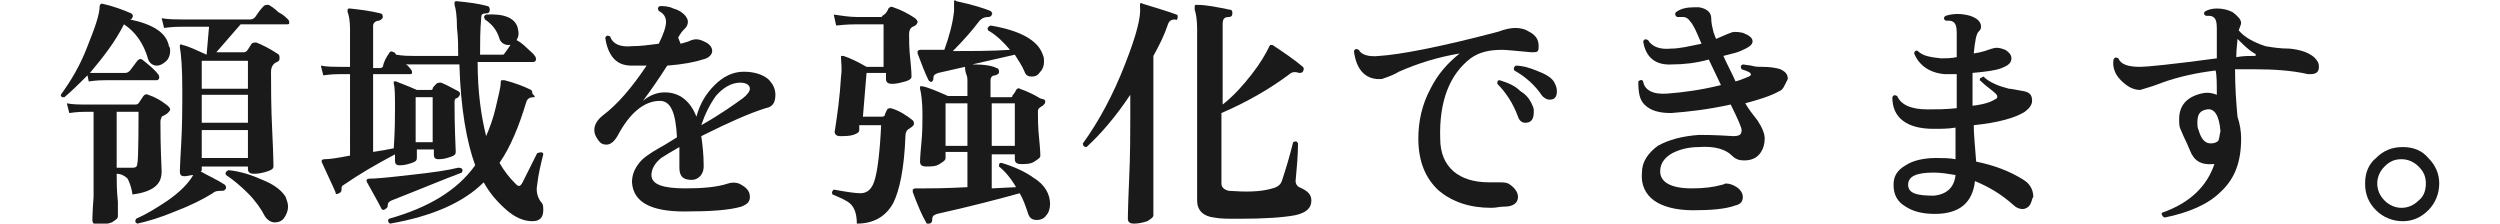
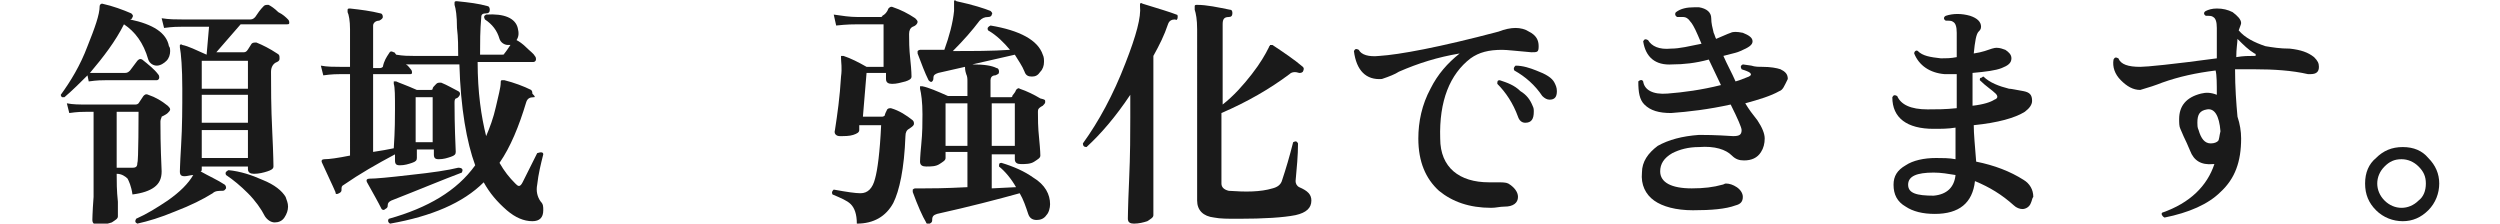
<svg xmlns="http://www.w3.org/2000/svg" version="1.1" id="_レイヤー_2" x="0px" y="0px" viewBox="0 0 205.7 18.4" style="enable-background:new 0 0 205.7 18.4;" xml:space="preserve">
  <style type="text/css">
	.st0{fill:#1A1A1A;}
</style>
  <g id="_レイヤー_2-2">
    <path class="st0" d="M13.9,3.8C14,3.9,14,4.1,14,4.2c0,0.3-0.1,0.6-0.3,0.8c-0.2,0.2-0.5,0.4-0.8,0.4c-0.3,0-0.6-0.2-0.7-0.5   c-0.4-1.4-1.1-2.3-2-2.9C9.5,3.4,8.5,4.7,7.4,6C7.9,6,8.3,6,8.7,6h1.6c0.2,0,0.3-0.1,0.4-0.2l0.6-0.8c0.1-0.1,0.2-0.2,0.4-0.1   c0.5,0.4,1,0.8,1.3,1.2c0.1,0.1,0.1,0.2,0.1,0.3c0,0.1-0.1,0.2-0.2,0.2c-2.8,0-4.2,0-4.2,0c-0.3,0-0.7,0-1.4,0.1L7.2,6.2   C6.6,6.8,6,7.4,5.3,8C5.2,8,5.1,8,5.1,8C5,7.9,5,7.8,5,7.8c0.8-1.1,1.6-2.4,2.2-4c0.6-1.5,1-2.6,1-3.3c0-0.1,0.1-0.2,0.2-0.2   c0.9,0.2,1.7,0.5,2.4,0.8c0.1,0.1,0.2,0.2,0.1,0.3c0,0.1-0.1,0.2-0.2,0.2C12.6,2,13.7,2.7,13.9,3.8L13.9,3.8z M13.8,8.7   C13.9,8.8,14,8.9,14,9c0,0.1-0.1,0.2-0.2,0.3c-0.1,0.1-0.3,0.2-0.5,0.3c0,0.1-0.1,0.2-0.1,0.4c0,0.6,0,1.9,0.1,4.1   c0,0.6-0.2,1-0.6,1.3c-0.4,0.3-1,0.5-1.8,0.6c-0.1-0.7-0.3-1.1-0.4-1.3c-0.2-0.2-0.5-0.4-0.9-0.4c0,0.6,0,1.4,0.1,2.3   c0,0.7,0,1.1,0,1.2c0,0.2-0.2,0.3-0.5,0.5c-0.3,0.1-0.7,0.2-1.1,0.2c-0.3,0-0.5-0.1-0.5-0.4c0,0.1,0-0.6,0.1-1.9c0-1.3,0-2.5,0-3.3   V9.2H7.1c-0.3,0-0.7,0-1.4,0.1L5.5,8.5c0.5,0.1,1,0.1,1.6,0.1h4c0.1,0,0.2,0,0.3-0.1l0.4-0.6c0.1-0.1,0.2-0.2,0.4-0.1   C12.8,8,13.3,8.3,13.8,8.7L13.8,8.7z M11.4,9.2H9.6v3.5c0,0.3,0,0.7,0,1.1c0.5,0,0.9,0,1.3,0c0.3,0,0.4-0.1,0.4-0.4   C11.4,13.4,11.4,9.2,11.4,9.2z M23.7,1.6c0.1,0.1,0.1,0.2,0.1,0.3c0,0.1-0.1,0.1-0.2,0.1h-3.8l-2,2.3H20c0.1,0,0.2,0,0.3-0.1   c0.1-0.1,0.2-0.3,0.4-0.6c0.1-0.1,0.2-0.1,0.4-0.1c0.5,0.2,1.1,0.5,1.7,0.9C23,4.5,23,4.6,23,4.8C23,4.9,23,5,22.8,5.1   c-0.3,0.1-0.5,0.4-0.5,0.8c0,1.2,0,2.9,0.1,4.9c0.1,2,0.1,3,0.1,2.9c0,0.2-0.2,0.3-0.5,0.4c-0.3,0.1-0.7,0.2-1.1,0.2   c-0.3,0-0.5-0.1-0.5-0.4v-0.2h-3.8v0.2c0,0.1,0,0.2-0.1,0.2c0.7,0.4,1.4,0.7,2,1.1c0.1,0.1,0.1,0.2,0.1,0.3   c-0.1,0.1-0.1,0.2-0.3,0.2c-0.3,0-0.6,0-0.8,0.2c-0.8,0.5-1.8,1-3.1,1.5c-1.2,0.5-2.2,0.8-3.1,1c-0.2-0.1-0.2-0.2-0.1-0.4   c0.9-0.4,1.7-0.9,2.6-1.5c1-0.7,1.7-1.4,2.1-2.1c-0.2,0-0.5,0.1-0.7,0.1c-0.3,0-0.4-0.1-0.4-0.4c0,0.2,0-0.5,0.1-2.1   s0.1-3.2,0.1-4.7c0-1.7-0.1-2.9-0.2-3.4c0-0.1,0-0.2,0-0.2s0.1-0.1,0.2,0c0.5,0.1,1.1,0.4,2,0.8H17l0.2-2.3h-2.2   c-0.3,0-0.8,0-1.5,0.1l-0.2-0.8c0.6,0.1,1.2,0.1,1.7,0.1h5.6c0.2,0,0.3-0.1,0.4-0.2c0.2-0.3,0.4-0.6,0.7-0.9   c0.1-0.1,0.2-0.1,0.4-0.1c0.2,0.1,0.5,0.3,0.8,0.6C23.3,1.2,23.5,1.4,23.7,1.6L23.7,1.6z M20.4,7.2V5h-3.8v2.3H20.4z M20.4,10.1   V7.8h-3.8v2.3H20.4z M20.4,13v-2.3h-3.8V13H20.4z M23.5,16.2c0.1,0.3,0.2,0.5,0.2,0.8c0,0.3-0.1,0.6-0.3,0.9s-0.5,0.4-0.8,0.4   s-0.6-0.2-0.8-0.5c-0.3-0.6-0.8-1.3-1.4-1.9c-0.6-0.6-1.2-1.1-1.8-1.5c-0.1-0.2,0-0.3,0.2-0.4c1,0.1,1.9,0.4,2.8,0.8   C22.6,15.2,23.2,15.7,23.5,16.2z" />
    <path class="st0" d="M44.7,12.7c-0.2,0.8-0.4,1.6-0.5,2.5c-0.1,0.5,0,1,0.3,1.4c0.2,0.2,0.2,0.4,0.2,0.7c0,0.6-0.3,0.9-0.9,0.9   c-0.7,0-1.4-0.3-2.1-0.9c-0.8-0.7-1.4-1.4-1.9-2.3c-1.7,1.7-4.3,2.8-7.7,3.4c-0.2-0.1-0.2-0.3-0.1-0.4c3.2-0.9,5.6-2.3,7.1-4.4   c-0.7-1.9-1.2-4.7-1.3-8.3h-4.4c0.2,0.1,0.3,0.3,0.4,0.4c0.1,0.1,0.1,0.2,0.1,0.3c0,0.1-0.1,0.1-0.2,0.1h-3v6.4   c0.7-0.1,1.2-0.2,1.7-0.3c0.1-1.5,0.1-2.6,0.1-3.2c0-1.1,0-1.8-0.1-2.1c0-0.1,0-0.2,0-0.2s0.1,0,0.2,0c0.2,0.1,0.8,0.3,1.7,0.7h1.1   c0.1,0,0.2,0,0.2-0.1s0.1-0.2,0.3-0.4c0.1-0.1,0.2-0.1,0.4-0.1c0.5,0.2,1,0.5,1.4,0.7c0.2,0.1,0.2,0.3,0,0.5c0,0-0.1,0.1-0.2,0.1   c-0.1,0.1-0.1,0.2-0.1,0.4c0,0.4,0,1.8,0.1,4c0,0.2-0.1,0.3-0.4,0.4c-0.3,0.1-0.6,0.2-1,0.2c-0.3,0-0.4-0.1-0.4-0.4v-0.4h-1.4V13   c0,0.2-0.1,0.3-0.4,0.4c-0.3,0.1-0.6,0.2-1,0.2c-0.3,0-0.4-0.1-0.4-0.4c0-0.1,0-0.2,0-0.5c-1.5,0.8-2.9,1.6-4.2,2.5   c-0.2,0.1-0.2,0.2-0.2,0.4c0,0.1,0,0.2-0.2,0.3c-0.2,0.1-0.3,0.1-0.3-0.1c-0.3-0.7-0.7-1.5-1.1-2.4c-0.1-0.2,0-0.3,0.2-0.3   c0.4,0,1.1-0.1,2.1-0.3V6.1h-0.8c-0.2,0-0.7,0-1.4,0.1l-0.2-0.8c0.5,0.1,1.1,0.1,1.6,0.1h0.8V2.4c0-0.7-0.1-1.2-0.2-1.4   c0-0.1,0-0.2,0-0.2c0-0.1,0.1-0.1,0.2-0.1c0.9,0.1,1.7,0.2,2.5,0.4c0.1,0,0.2,0.1,0.2,0.3c0,0.1-0.1,0.2-0.3,0.3   c-0.3,0-0.5,0.2-0.5,0.4v3.5h0.5c0.1,0,0.2,0,0.3-0.1C31.6,5,31.8,4.7,32,4.4c0.1-0.2,0.2-0.2,0.4-0.1c0.1,0,0.1,0.1,0.2,0.2   c0.6,0.1,1,0.1,1.4,0.1h3.7c0-0.7,0-1.5-0.1-2.3c0-1-0.1-1.6-0.2-1.9c0-0.1,0-0.1,0-0.2c0-0.1,0.1-0.1,0.2-0.1   c1,0.1,1.8,0.2,2.5,0.4c0.1,0,0.2,0.1,0.2,0.3c0,0.2-0.1,0.3-0.3,0.3c-0.3,0-0.4,0.1-0.4,0.3c-0.1,1.1-0.1,2.1-0.1,3.1h1.7   c0.2,0,0.3,0,0.3-0.1c0.1-0.1,0.3-0.4,0.5-0.7c-0.1,0-0.1,0-0.2,0c-0.3,0-0.6-0.2-0.7-0.5c-0.2-0.7-0.6-1.2-1.2-1.6   c-0.1-0.2-0.1-0.3,0.1-0.4c1.5-0.1,2.4,0.3,2.6,1.1c0.1,0.4,0.1,0.7-0.1,1h0c0.2,0.1,0.5,0.3,0.8,0.6s0.6,0.5,0.7,0.7   c0.1,0.1,0.1,0.2,0.1,0.3c0,0.1-0.1,0.2-0.2,0.2h-4.6c0,2.5,0.3,4.5,0.7,6.1c0.3-0.7,0.6-1.5,0.8-2.4c0.2-0.9,0.4-1.6,0.4-2   c0-0.1,0-0.2,0.1-0.2s0.1,0,0.2,0c0.8,0.2,1.6,0.5,2.2,0.8c0.1,0.1,0.1,0.2,0.1,0.3C44.1,8,44,8,43.9,8c-0.3,0-0.5,0.1-0.6,0.4   c-0.6,2-1.3,3.7-2.2,5c0.4,0.7,0.8,1.2,1.3,1.7c0.1,0.1,0.2,0.2,0.3,0.2c0.1,0,0.2-0.1,0.3-0.3c0.1-0.2,0.5-1,1.2-2.4   C44.5,12.5,44.7,12.5,44.7,12.7z M38,14.2c-1.6,0.6-3.5,1.4-5.8,2.3c-0.2,0.1-0.3,0.2-0.3,0.4c0,0.1,0,0.2-0.2,0.3   c-0.1,0.1-0.2,0.1-0.3,0c-0.3-0.6-0.7-1.3-1.2-2.2c-0.1-0.2,0-0.3,0.2-0.3c0.5,0,1.6-0.1,3.3-0.3c1.9-0.2,3.2-0.4,4-0.6   C38.1,13.8,38.1,14,38,14.2z M35.6,11.8V8h-1.4v3.7H35.6z" />
-     <path class="st0" d="M63,8.9c-1.3,0.4-3.1,1.2-5.3,2.3c0.1,0.7,0.2,1.5,0.2,2.5c0,0.3-0.1,0.6-0.3,0.8s-0.4,0.3-0.7,0.3   c-0.7,0-1-0.3-1-1c0-0.1,0-0.3,0-0.7c0-0.4,0-0.7,0-1c-0.7,0.4-1.2,0.7-1.5,0.9c-0.5,0.4-0.8,0.9-0.8,1.4c0,0.8,1,1.1,2.8,1.1   c1.4,0,2.6-0.1,3.5-0.4c0.3-0.1,0.6-0.1,0.9,0c0.6,0.3,0.9,0.6,0.9,1.1c0,0.4-0.2,0.6-0.7,0.8c-1,0.3-2.6,0.4-4.7,0.4   c-2.8,0-4.2-0.8-4.3-2.4c0-0.6,0.2-1.1,0.6-1.6c0.3-0.4,0.9-0.8,1.6-1.2c0.2-0.1,0.7-0.4,1.5-0.9c-0.1-2-0.5-3-1.4-3   c-1.3,0-2.5,1-3.5,2.9c-0.3,0.5-0.6,0.7-0.9,0.7c-0.3,0-0.5-0.1-0.7-0.4c-0.2-0.3-0.3-0.5-0.3-0.8c0-0.4,0.2-0.8,0.7-1.2   c1.2-0.9,2.4-2.3,3.6-4.1c-0.4,0-0.8,0-1.2,0c-0.7,0-1.2-0.2-1.6-0.7c-0.3-0.4-0.5-0.9-0.6-1.6c0.1-0.2,0.2-0.2,0.4-0.1   c0.2,0.6,0.8,0.9,1.8,0.8c0.7,0,1.4-0.1,2.2-0.2c0.4-0.8,0.6-1.4,0.6-1.8c0-0.4-0.2-0.7-0.6-0.9c-0.1-0.2-0.1-0.3,0.1-0.4   c0.3,0,0.7,0,1.1,0.2c0.4,0.1,0.7,0.3,0.9,0.5c0.2,0.2,0.3,0.4,0.3,0.6c0,0.2-0.1,0.4-0.2,0.5c-0.2,0.2-0.4,0.4-0.6,0.8L56,3.6   c0.4-0.1,0.7-0.2,0.9-0.3c0.3-0.1,0.6-0.1,1,0.1c0.5,0.2,0.7,0.5,0.7,0.8s-0.3,0.6-0.8,0.7c-0.6,0.2-1.6,0.4-2.9,0.5   c-0.7,1.1-1.4,2.1-2,2.9c0.6-0.5,1.2-0.7,1.8-0.7c1.2,0,2.1,0.7,2.6,2c0.3-1.1,0.8-1.9,1.5-2.6c0.7-0.7,1.5-1.1,2.4-1.1   c0.8,0,1.5,0.2,2,0.6c0.4,0.4,0.6,0.8,0.6,1.3C63.8,8.4,63.6,8.8,63,8.9z M61.1,8.1c0.4-0.3,0.6-0.6,0.6-0.8c0-0.3-0.3-0.5-0.8-0.5   c-0.7,0-1.4,0.4-2,1.1c-0.5,0.7-0.9,1.5-1.2,2.4C59.3,9.4,60.4,8.6,61.1,8.1z" />
    <path class="st0" d="M75.3,1.5c0.1,0.1,0.2,0.2,0.2,0.3c0,0.1-0.1,0.3-0.4,0.4c-0.2,0.1-0.3,0.3-0.3,0.6c0,0.5,0,1.2,0.1,2.1   s0.1,1.4,0.1,1.4c0,0.2-0.2,0.3-0.5,0.4c-0.4,0.1-0.7,0.2-1.1,0.2c-0.3,0-0.5-0.1-0.5-0.4V6h-1.6l-0.3,3.6h1.6   c0.1,0,0.2-0.1,0.2-0.1C72.8,9.4,72.9,9.2,73,9c0.1-0.1,0.2-0.1,0.3-0.1c0.7,0.2,1.3,0.6,1.8,1c0.1,0.1,0.1,0.2,0.1,0.3   s-0.1,0.2-0.4,0.4c-0.2,0.1-0.3,0.3-0.3,0.6c-0.1,2.7-0.5,4.5-1,5.5c-0.6,1.1-1.6,1.7-3,1.7c0-0.8-0.2-1.3-0.5-1.6   c-0.3-0.3-0.8-0.5-1.5-0.8c-0.1-0.2,0-0.3,0.1-0.4c1.1,0.2,1.8,0.3,2.2,0.3c0.6,0,1-0.4,1.2-1.2c0.2-0.7,0.4-2.2,0.5-4.4h-1.8   l0,0.4c0,0.2-0.2,0.3-0.5,0.4c-0.3,0.1-0.7,0.1-1.1,0.1c-0.3,0-0.5-0.2-0.4-0.5c0.2-1.3,0.4-2.7,0.5-4.4c0.1-0.7,0-1.2,0-1.5   c0-0.1,0-0.1,0-0.2c0.1,0,0.1,0,0.2,0c0.6,0.2,1.2,0.5,1.9,0.9h1.4V2h-2.1c-0.3,0-0.9,0-1.8,0.1l-0.2-0.9c0.7,0.1,1.3,0.2,2,0.2   h1.8c0.1,0,0.2,0,0.2-0.1C72.8,1.2,73,1,73.1,0.7c0.1-0.1,0.2-0.2,0.4-0.1C74.1,0.8,74.7,1.1,75.3,1.5L75.3,1.5z M86.4,16.8   c0,0.3-0.1,0.7-0.3,0.9c-0.2,0.3-0.5,0.4-0.8,0.4c-0.4,0-0.6-0.2-0.7-0.5c-0.2-0.6-0.4-1.2-0.7-1.7c-1.8,0.5-4.1,1.1-6.8,1.7   c-0.3,0.1-0.4,0.2-0.4,0.5c0,0.1,0,0.2-0.2,0.3c-0.1,0.1-0.3,0-0.3-0.1c-0.3-0.5-0.7-1.4-1.1-2.5c0-0.1,0-0.1,0-0.2   c0,0,0.1-0.1,0.2-0.1c0.4,0,0.6,0,0.7,0c0.5,0,1.7,0,3.6-0.1v-2.9h-1.8v0.5c0,0.2-0.2,0.3-0.5,0.5s-0.7,0.2-1.1,0.2   c-0.3,0-0.5-0.1-0.5-0.4c0,0,0-0.4,0.1-1.4c0.1-1,0.1-1.8,0.1-2.5c0-1-0.1-1.7-0.2-2.1c0-0.1,0-0.2,0-0.2s0.1,0,0.2,0   c0.5,0.1,1.2,0.4,2.1,0.8h1.6V6.7c0-0.2,0-0.4-0.1-0.6c-0.1-0.3-0.1-0.5-0.1-0.6l-2.2,0.5c-0.3,0.1-0.4,0.2-0.4,0.4   c0,0.1,0,0.2-0.1,0.3c-0.1,0.1-0.2,0-0.3-0.1c-0.3-0.6-0.6-1.4-0.9-2.2c0-0.1,0-0.1,0-0.2c0,0,0.1-0.1,0.2-0.1c0.1,0,0.3,0,0.5,0   c0.4,0,0.9,0,1.5,0c0.4-1.1,0.7-2.2,0.8-3.2c0-0.3,0-0.5,0-0.8c0-0.1,0.1-0.1,0.2,0c1.4,0.3,2.3,0.6,2.8,0.8   c0.1,0.1,0.2,0.2,0.1,0.3c0,0.1-0.1,0.2-0.3,0.2c-0.3,0-0.5,0.1-0.7,0.3c-0.6,0.8-1.3,1.6-2.2,2.5c1.7,0,3.2,0,4.7-0.1   c-0.5-0.6-1.1-1.2-1.8-1.6c-0.1-0.2,0-0.3,0.2-0.4c2.4,0.4,3.9,1.2,4.3,2.4c0.1,0.2,0.1,0.4,0.1,0.6c0,0.3-0.1,0.6-0.3,0.8   c-0.2,0.3-0.4,0.4-0.7,0.4c-0.3,0-0.5-0.1-0.6-0.4c-0.2-0.5-0.5-0.9-0.8-1.4l-3.5,0.8C81,5.3,81.6,5.4,82,5.6   c0.1,0,0.2,0.1,0.2,0.3c0,0.2-0.1,0.2-0.3,0.3c-0.3,0-0.4,0.2-0.4,0.4v1.4h1.6c0.1,0,0.2,0,0.2-0.1c0-0.1,0.2-0.2,0.3-0.5   c0.1-0.1,0.2-0.2,0.3-0.1c0.6,0.2,1.2,0.5,1.7,0.8C86,8.2,86,8.2,86,8.4c0,0.1-0.1,0.2-0.2,0.3c-0.2,0.1-0.3,0.2-0.3,0.2   c-0.1,0.1-0.1,0.2-0.1,0.3c0,0.5,0,1.3,0.1,2.2c0.1,1,0.1,1.4,0.1,1.4c0,0.2-0.2,0.3-0.5,0.5s-0.7,0.2-1.1,0.2   c-0.3,0-0.5-0.1-0.5-0.4v-0.4h-1.9v2.8l2-0.1c-0.4-0.7-0.9-1.3-1.4-1.7c0-0.2,0-0.3,0.2-0.3c1,0.3,1.9,0.7,2.6,1.2   C86,15.2,86.4,16,86.4,16.8L86.4,16.8z M79.6,12V8.5h-1.8V12H79.6z M83.5,8.5h-1.9V12h1.9V8.5z" />
    <path class="st0" d="M96.9,1.4c0,0.2-0.1,0.3-0.2,0.2c-0.3,0-0.5,0.1-0.6,0.4c-0.3,0.9-0.7,1.7-1.2,2.6v9.3c0,2.6,0,3.8,0,3.8   c0,0.2-0.2,0.3-0.5,0.5c-0.3,0.1-0.7,0.2-1.1,0.2c-0.3,0-0.5-0.1-0.5-0.4c0,0.2,0-0.9,0.1-3.1c0.1-2.2,0.1-4,0.1-5.2V7.8   c-1.2,1.8-2.4,3.2-3.6,4.3c-0.2,0-0.3-0.1-0.3-0.3c1.3-1.8,2.5-4,3.5-6.6c0.9-2.3,1.3-3.8,1.2-4.7c0-0.1,0-0.2,0-0.2s0.1-0.1,0.2,0   c1.3,0.4,2.3,0.7,2.8,0.9C96.9,1.2,96.9,1.3,96.9,1.4L96.9,1.4z M107.9,16.5c0,0.6-0.4,1-1.3,1.2c-1,0.2-2.6,0.3-4.7,0.3   c-0.9,0-1.5,0-2-0.1c-0.9-0.1-1.4-0.6-1.4-1.4V2.4c0-0.8-0.1-1.3-0.2-1.6c0-0.1,0-0.2,0-0.3c0-0.1,0.1-0.1,0.2-0.1   c0.8,0,1.7,0.2,2.7,0.4c0.2,0,0.2,0.2,0.2,0.3c0,0.2-0.1,0.3-0.3,0.3c-0.4,0-0.5,0.2-0.5,0.6v6.6c0.9-0.7,1.7-1.6,2.4-2.5   c0.7-0.9,1.1-1.6,1.4-2.2c0-0.1,0.1-0.1,0.1-0.2c0.1,0,0.1,0,0.2,0c0.9,0.6,1.8,1.2,2.5,1.8c0.1,0.1,0.1,0.2,0,0.4   c-0.1,0.1-0.2,0.1-0.3,0.1c-0.3-0.1-0.6-0.1-0.8,0.1c-1.6,1.2-3.5,2.3-5.6,3.2v5.8c0,0.3,0.2,0.5,0.6,0.6c1.4,0.1,2.6,0.1,3.6-0.2   c0.4-0.1,0.7-0.3,0.8-0.7c0.3-0.9,0.6-1.9,0.9-3.1c0.2-0.1,0.3-0.1,0.4,0.1c0,1-0.1,2-0.2,3.1c0,0.2,0.1,0.4,0.3,0.5   C107.6,15.7,107.9,16,107.9,16.5L107.9,16.5z" />
    <path class="st0" d="M126,4.3c-1.2-0.1-2-0.2-2.4-0.2c-1.1,0-1.9,0.2-2.6,0.7c-1.7,1.3-2.6,3.5-2.5,6.6c0,1.2,0.4,2.1,1.1,2.7   c0.7,0.6,1.7,0.9,2.9,0.9c0.2,0,0.4,0,0.6,0c0.5,0,0.8,0,1,0.1c0.5,0.3,0.8,0.7,0.8,1.1c0,0.5-0.4,0.8-1.1,0.8   c-0.4,0-0.7,0.1-1.1,0.1c-1.8,0-3.2-0.5-4.3-1.4c-1.1-1-1.7-2.4-1.7-4.3c0-1.4,0.3-2.8,1-4.1c0.6-1.2,1.4-2.1,2.4-2.9   c-1.8,0.3-3.4,0.8-5,1.5c-0.3,0.2-0.8,0.4-1.4,0.6c-1.3,0.1-2.1-0.7-2.3-2.3c0.1-0.2,0.2-0.2,0.4-0.1c0.2,0.4,0.8,0.6,1.7,0.5   c1.6-0.1,4.9-0.7,9.8-2c0.5-0.2,1-0.3,1.4-0.3c0.4,0,0.8,0.1,1.1,0.3c0.6,0.3,0.8,0.7,0.8,1.2S126.5,4.3,126,4.3z M126.1,8.7   c0.1,0.2,0.1,0.3,0.1,0.5c0,0.6-0.2,0.9-0.7,0.9c-0.3,0-0.5-0.2-0.6-0.5c-0.4-1.1-1-2-1.7-2.7c0-0.2,0-0.3,0.2-0.3   c0.6,0.2,1.2,0.4,1.7,0.9C125.6,7.8,125.9,8.2,126.1,8.7z M127.9,6.8c0.1,0.2,0.2,0.4,0.2,0.7c0,0.5-0.2,0.7-0.6,0.7   c-0.2,0-0.4-0.1-0.6-0.3c-0.6-0.9-1.4-1.6-2.3-2.1c-0.1-0.2,0-0.3,0.1-0.4c0.6,0,1.2,0.2,1.7,0.4C127.2,6.1,127.7,6.4,127.9,6.8z" />
    <path class="st0" d="M146.4,7.5c-0.7,0.4-1.7,0.7-2.8,1c0.3,0.5,0.6,0.9,1,1.4c0.4,0.6,0.6,1.1,0.6,1.5s-0.1,0.8-0.3,1.1   c-0.3,0.5-0.8,0.7-1.4,0.7c-0.4,0-0.7-0.1-1-0.4c-0.5-0.5-1.4-0.8-2.7-0.7c-0.9,0-1.6,0.2-2.2,0.5c-0.7,0.4-1,0.9-1,1.5   c0,0.9,0.9,1.4,2.6,1.4c1,0,1.8-0.1,2.5-0.3c0.1,0,0.2-0.1,0.3-0.1c0.3,0,0.6,0.1,0.9,0.3s0.5,0.5,0.5,0.8c0,0.4-0.2,0.6-0.6,0.7   c-0.8,0.3-2,0.4-3.5,0.4c-1.4,0-2.5-0.3-3.2-0.8c-0.7-0.5-1.1-1.3-1-2.3c0-0.9,0.5-1.6,1.3-2.2c0.9-0.5,2-0.8,3.4-0.9   c0.4,0,1.3,0,2.8,0.1c0.5,0,0.7-0.1,0.7-0.5c0-0.2-0.3-0.9-0.9-2.1c-1.8,0.4-3.5,0.6-4.9,0.7c-1,0-1.7-0.2-2.2-0.7   c-0.4-0.4-0.5-1-0.5-1.9c0.1-0.1,0.3-0.2,0.4,0c0.1,0.7,0.8,1.1,2,1c1.3-0.1,2.8-0.3,4.4-0.7l-1-2.1c-1.1,0.3-2.1,0.4-3,0.4   c-1.4,0.1-2.2-0.6-2.4-1.9c0.1-0.2,0.2-0.2,0.4-0.1c0.3,0.5,0.9,0.8,1.9,0.7c0.7,0,1.5-0.2,2.5-0.4l-0.3-0.7   c-0.3-0.7-0.5-1-0.6-1.1c-0.2-0.3-0.4-0.4-0.6-0.4c-0.2,0-0.3,0-0.5,0c-0.2-0.1-0.2-0.3-0.1-0.4c0.4-0.3,0.9-0.4,1.5-0.4   c0.2,0,0.3,0,0.4,0c0.6,0.1,1,0.4,1,0.9c0,0.4,0.1,0.8,0.2,1.2c0.1,0.2,0.1,0.3,0.2,0.5c0.5-0.2,0.9-0.4,1.2-0.5   c0.2-0.1,0.5-0.1,1,0c0.5,0.2,0.8,0.4,0.8,0.7c0,0.3-0.3,0.5-1,0.8c-0.2,0.1-0.6,0.2-1.4,0.4c0.3,0.7,0.7,1.4,1,2.1   c0.4-0.1,0.8-0.3,1.1-0.4c0.2-0.1,0.2-0.2,0.1-0.3c-0.1-0.1-0.4-0.2-0.7-0.3c-0.1-0.2-0.1-0.3,0.1-0.4l0.7,0.1   c0.3,0.1,0.6,0.1,0.9,0.1c0.7,0,1.2,0.1,1.5,0.2c0.4,0.2,0.6,0.4,0.6,0.8C146.8,7.1,146.7,7.4,146.4,7.5L146.4,7.5z" />
    <path class="st0" d="M167.1,16.7c-0.1,0.3-0.4,0.5-0.7,0.5c-0.2,0-0.5-0.1-0.7-0.3c-1-0.9-2-1.5-3.2-2c-0.2,1.8-1.3,2.7-3.3,2.7   c-1,0-1.8-0.2-2.4-0.6c-0.7-0.4-1-1-1-1.8c0-0.7,0.3-1.2,1-1.6c0.6-0.4,1.5-0.6,2.5-0.6c0.5,0,1.1,0,1.6,0.1l0-2.6   c-0.6,0.1-1.2,0.1-1.8,0.1c-2.2,0-3.4-0.9-3.4-2.6c0.1-0.2,0.2-0.2,0.4-0.1c0.3,0.7,1.1,1.1,2.5,1.1c0.7,0,1.5,0,2.4-0.1l0-2.8   c-0.4,0-0.7,0-1,0c-1.2-0.1-2.1-0.7-2.5-1.7c0-0.2,0.2-0.3,0.3-0.2c0.4,0.4,1,0.5,1.9,0.6c0.4,0,0.8,0,1.3-0.1V2.7   c0-0.5-0.1-0.8-0.3-0.9c-0.1-0.1-0.3-0.1-0.6-0.1c-0.2-0.1-0.2-0.3,0-0.4c0.6-0.2,1.3-0.2,2,0c0.6,0.2,0.9,0.5,0.9,0.9   c0,0.2-0.1,0.3-0.2,0.4c-0.2,0.2-0.3,0.8-0.4,1.8c0.7-0.1,1.2-0.3,1.5-0.4c0.3-0.1,0.6-0.1,1.1,0.1c0.3,0.2,0.5,0.4,0.5,0.7   c0,0.4-0.3,0.6-0.8,0.8c-0.5,0.2-1.3,0.3-2.4,0.4v1c0,0.5,0,1.1,0,1.7c0.9-0.1,1.5-0.3,1.8-0.5c0.3-0.1,0.3-0.3,0.1-0.5   c-0.3-0.3-0.8-0.6-1.3-1.1c0-0.1,0-0.2,0.1-0.2s0.1-0.1,0.2-0.1c0.5,0.5,1.3,0.8,2.1,1c0.2,0,0.6,0.1,1.2,0.2   c0.5,0.1,0.7,0.3,0.7,0.8c0,0.3-0.2,0.6-0.6,0.9c-0.8,0.5-2.2,0.9-4.2,1.1c0,0.7,0.1,1.7,0.2,3c1.5,0.3,2.8,0.8,3.9,1.5   c0.5,0.3,0.8,0.8,0.8,1.4C167.2,16.3,167.2,16.5,167.1,16.7L167.1,16.7z M160.9,14.4c-0.6-0.1-1.2-0.2-1.8-0.2   c-1.4,0-2.1,0.3-2.1,1c0,0.7,0.7,0.9,2.1,0.9C160.2,16,160.8,15.4,160.9,14.4z" />
    <path class="st0" d="M190.4,4.7c0.3,0.3,0.4,0.5,0.4,0.8c0,0.4-0.2,0.6-0.7,0.6c-0.1,0-0.2,0-0.2,0c-1.3-0.3-2.8-0.4-4.4-0.4   c-0.5,0-1.1,0-1.6,0c0,1.5,0.1,2.8,0.2,3.9c0.2,0.6,0.3,1.2,0.3,1.8c0,1.9-0.5,3.3-1.7,4.4c-1,1-2.6,1.7-4.6,2.1   c-0.2-0.1-0.3-0.3-0.2-0.4c2.3-0.8,3.7-2.2,4.3-4c0,0-0.1,0-0.1,0c-1,0.1-1.6-0.3-1.9-1.1c-0.1-0.2-0.2-0.5-0.4-0.9   c-0.2-0.4-0.3-0.7-0.4-0.9s-0.1-0.5-0.1-0.8c0-1.1,0.6-1.8,1.8-2.1c0.4-0.1,0.8-0.1,1.3,0.1c0-0.9,0-1.6-0.1-2   c-1.6,0.2-3,0.5-4.4,1c-0.5,0.2-1.1,0.4-1.8,0.6c-0.6,0-1.1-0.3-1.6-0.8s-0.7-1.1-0.6-1.7c0.1-0.2,0.2-0.2,0.4-0.1   c0.2,0.5,0.8,0.7,1.8,0.7c0.5,0,2.6-0.2,6.3-0.7c0-1.4,0-2.2,0-2.5c0-0.5-0.1-0.8-0.3-0.9c-0.1-0.1-0.3-0.1-0.6-0.1   c-0.2-0.1-0.2-0.3,0-0.4c0.2-0.1,0.5-0.2,0.9-0.2c0.5,0,0.9,0.1,1.3,0.3c0.4,0.3,0.7,0.6,0.7,0.9c0,0.1-0.1,0.3-0.2,0.6   c0.5,0.6,1.3,1,2.2,1.3c0.6,0.1,1.2,0.2,2,0.2C189.3,4.1,189.9,4.3,190.4,4.7L190.4,4.7z M182.7,10.8c-0.1-1.3-0.5-1.9-1.1-1.8   c-0.6,0.1-0.8,0.4-0.8,1.1c0,0.2,0,0.4,0.1,0.6c0.2,0.7,0.5,1.1,1,1.1c0.3,0,0.5-0.1,0.6-0.2S182.6,11.2,182.7,10.8z M185.5,4.4   c-0.5-0.3-0.9-0.7-1.4-1.2C184.1,3.5,184,4,184,4.7c0.6-0.1,1-0.1,1.5-0.1c0.1,0,0.1,0,0.1-0.1C185.6,4.5,185.6,4.4,185.5,4.4   L185.5,4.4z" />
    <path class="st0" d="M200.7,15.1c0,0.8-0.3,1.6-0.9,2.2c-0.6,0.6-1.3,0.9-2.1,0.9s-1.6-0.3-2.2-0.9c-0.6-0.6-0.9-1.3-0.9-2.2   s0.3-1.6,0.9-2.1c0.6-0.6,1.3-0.9,2.2-0.9s1.6,0.3,2.1,0.9C200.4,13.6,200.7,14.3,200.7,15.1z M199.6,15.1c0-0.6-0.2-1-0.6-1.4   c-0.4-0.4-0.9-0.6-1.4-0.6c-0.6,0-1,0.2-1.4,0.6c-0.4,0.4-0.6,0.9-0.6,1.4s0.2,1,0.6,1.4c0.4,0.4,0.9,0.6,1.4,0.6   c0.5,0,1-0.2,1.4-0.6C199.4,16.2,199.6,15.7,199.6,15.1z" />
  </g>
</svg>